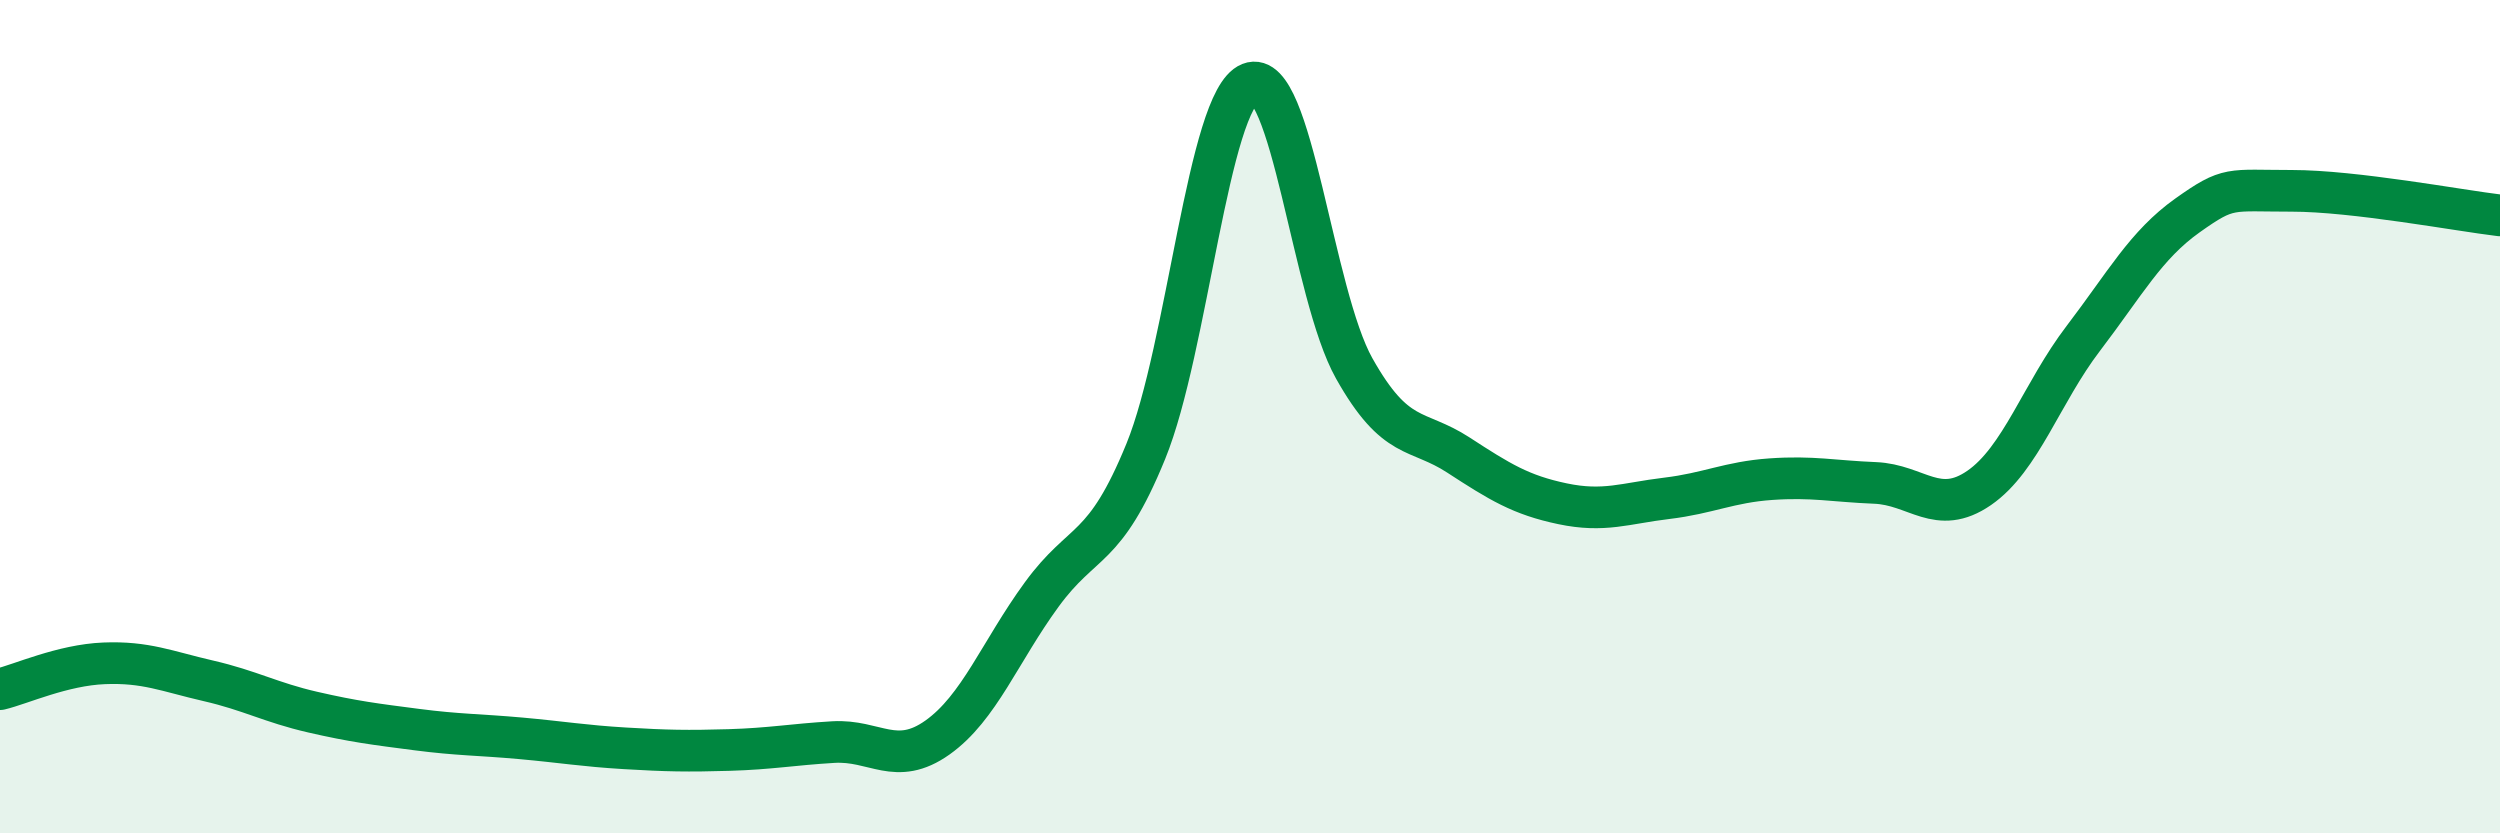
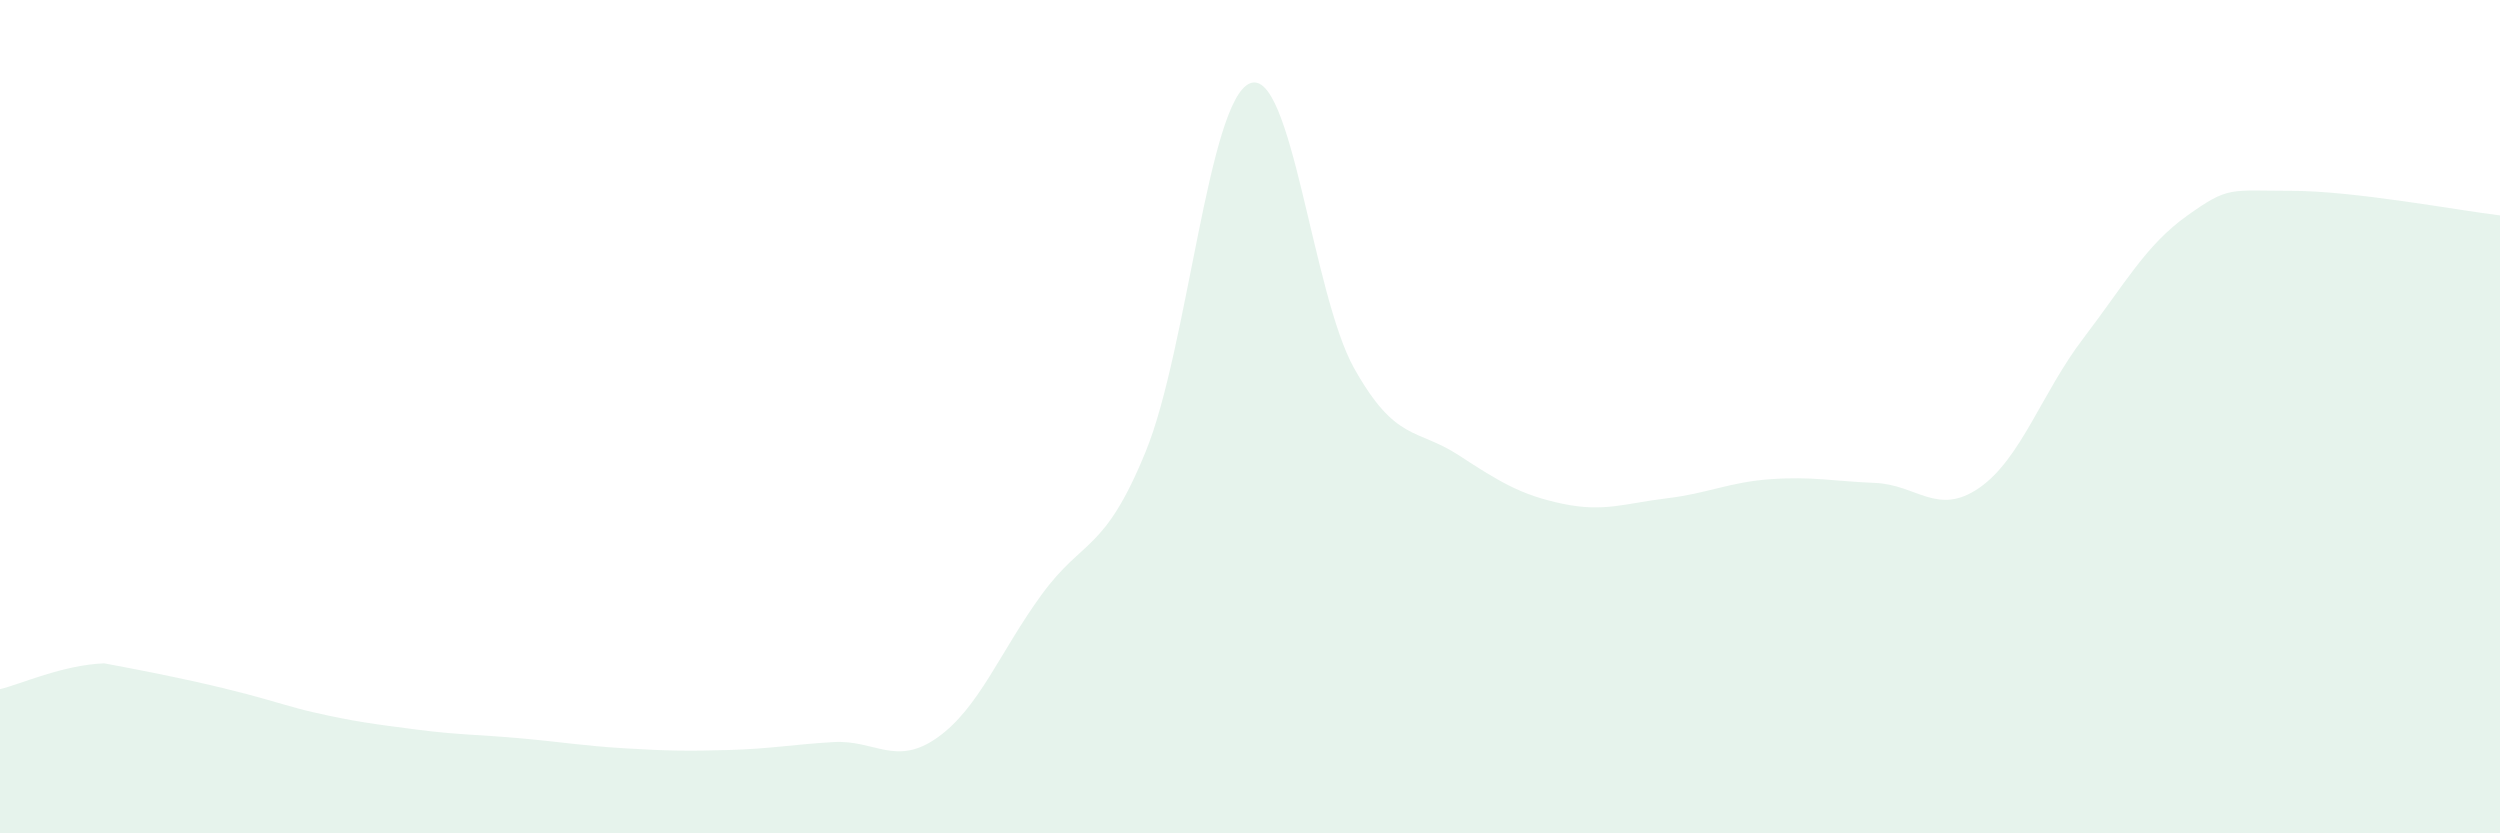
<svg xmlns="http://www.w3.org/2000/svg" width="60" height="20" viewBox="0 0 60 20">
-   <path d="M 0,16.54 C 0.5,16.42 1.5,15.96 2.5,15.92 C 3.5,15.88 4,16.11 5,16.34 C 6,16.57 6.5,16.86 7.5,17.09 C 8.5,17.32 9,17.38 10,17.51 C 11,17.64 11.5,17.63 12.5,17.72 C 13.5,17.81 14,17.9 15,17.96 C 16,18.02 16.5,18.03 17.5,18 C 18.5,17.97 19,17.87 20,17.81 C 21,17.75 21.5,18.41 22.5,17.7 C 23.5,16.99 24,15.64 25,14.27 C 26,12.9 26.5,13.28 27.5,10.83 C 28.5,8.38 29,2.4 30,2 C 31,1.6 31.5,7.06 32.5,8.84 C 33.5,10.62 34,10.27 35,10.92 C 36,11.57 36.5,11.88 37.5,12.09 C 38.5,12.3 39,12.08 40,11.96 C 41,11.84 41.5,11.57 42.5,11.5 C 43.5,11.43 44,11.55 45,11.59 C 46,11.63 46.5,12.4 47.5,11.71 C 48.5,11.02 49,9.43 50,8.12 C 51,6.81 51.5,5.88 52.5,5.17 C 53.5,4.46 53.5,4.58 55,4.58 C 56.5,4.58 59,5.05 60,5.17L60 20L0 20Z" fill="#008740" opacity="0.1" stroke-linecap="round" stroke-linejoin="round" />
-   <path d="M 0,16.54 C 0.5,16.42 1.5,15.96 2.5,15.92 C 3.5,15.88 4,16.11 5,16.34 C 6,16.57 6.5,16.86 7.5,17.09 C 8.5,17.32 9,17.38 10,17.51 C 11,17.64 11.5,17.63 12.5,17.72 C 13.5,17.81 14,17.9 15,17.96 C 16,18.02 16.5,18.03 17.5,18 C 18.5,17.97 19,17.87 20,17.81 C 21,17.75 21.5,18.41 22.5,17.7 C 23.5,16.99 24,15.64 25,14.27 C 26,12.9 26.5,13.28 27.5,10.83 C 28.5,8.38 29,2.4 30,2 C 31,1.6 31.5,7.06 32.5,8.84 C 33.5,10.62 34,10.27 35,10.92 C 36,11.57 36.5,11.88 37.5,12.09 C 38.5,12.3 39,12.08 40,11.96 C 41,11.84 41.5,11.57 42.5,11.5 C 43.5,11.43 44,11.55 45,11.59 C 46,11.63 46.5,12.4 47.5,11.71 C 48.5,11.02 49,9.43 50,8.12 C 51,6.81 51.5,5.88 52.5,5.17 C 53.5,4.46 53.5,4.58 55,4.58 C 56.5,4.58 59,5.05 60,5.17" stroke="#008740" stroke-width="1" fill="none" stroke-linecap="round" stroke-linejoin="round" />
+   <path d="M 0,16.54 C 0.5,16.42 1.5,15.96 2.5,15.92 C 6,16.57 6.5,16.86 7.5,17.09 C 8.5,17.32 9,17.38 10,17.51 C 11,17.64 11.5,17.63 12.5,17.72 C 13.5,17.81 14,17.9 15,17.96 C 16,18.02 16.5,18.03 17.5,18 C 18.5,17.97 19,17.87 20,17.81 C 21,17.75 21.5,18.41 22.5,17.7 C 23.5,16.99 24,15.64 25,14.27 C 26,12.9 26.5,13.28 27.5,10.83 C 28.5,8.38 29,2.4 30,2 C 31,1.6 31.5,7.06 32.5,8.84 C 33.5,10.62 34,10.27 35,10.92 C 36,11.57 36.5,11.88 37.5,12.09 C 38.5,12.3 39,12.08 40,11.96 C 41,11.84 41.5,11.57 42.5,11.5 C 43.5,11.43 44,11.55 45,11.59 C 46,11.63 46.5,12.4 47.5,11.71 C 48.5,11.02 49,9.43 50,8.12 C 51,6.81 51.5,5.88 52.5,5.17 C 53.5,4.46 53.5,4.58 55,4.58 C 56.5,4.58 59,5.05 60,5.17L60 20L0 20Z" fill="#008740" opacity="0.1" stroke-linecap="round" stroke-linejoin="round" />
</svg>